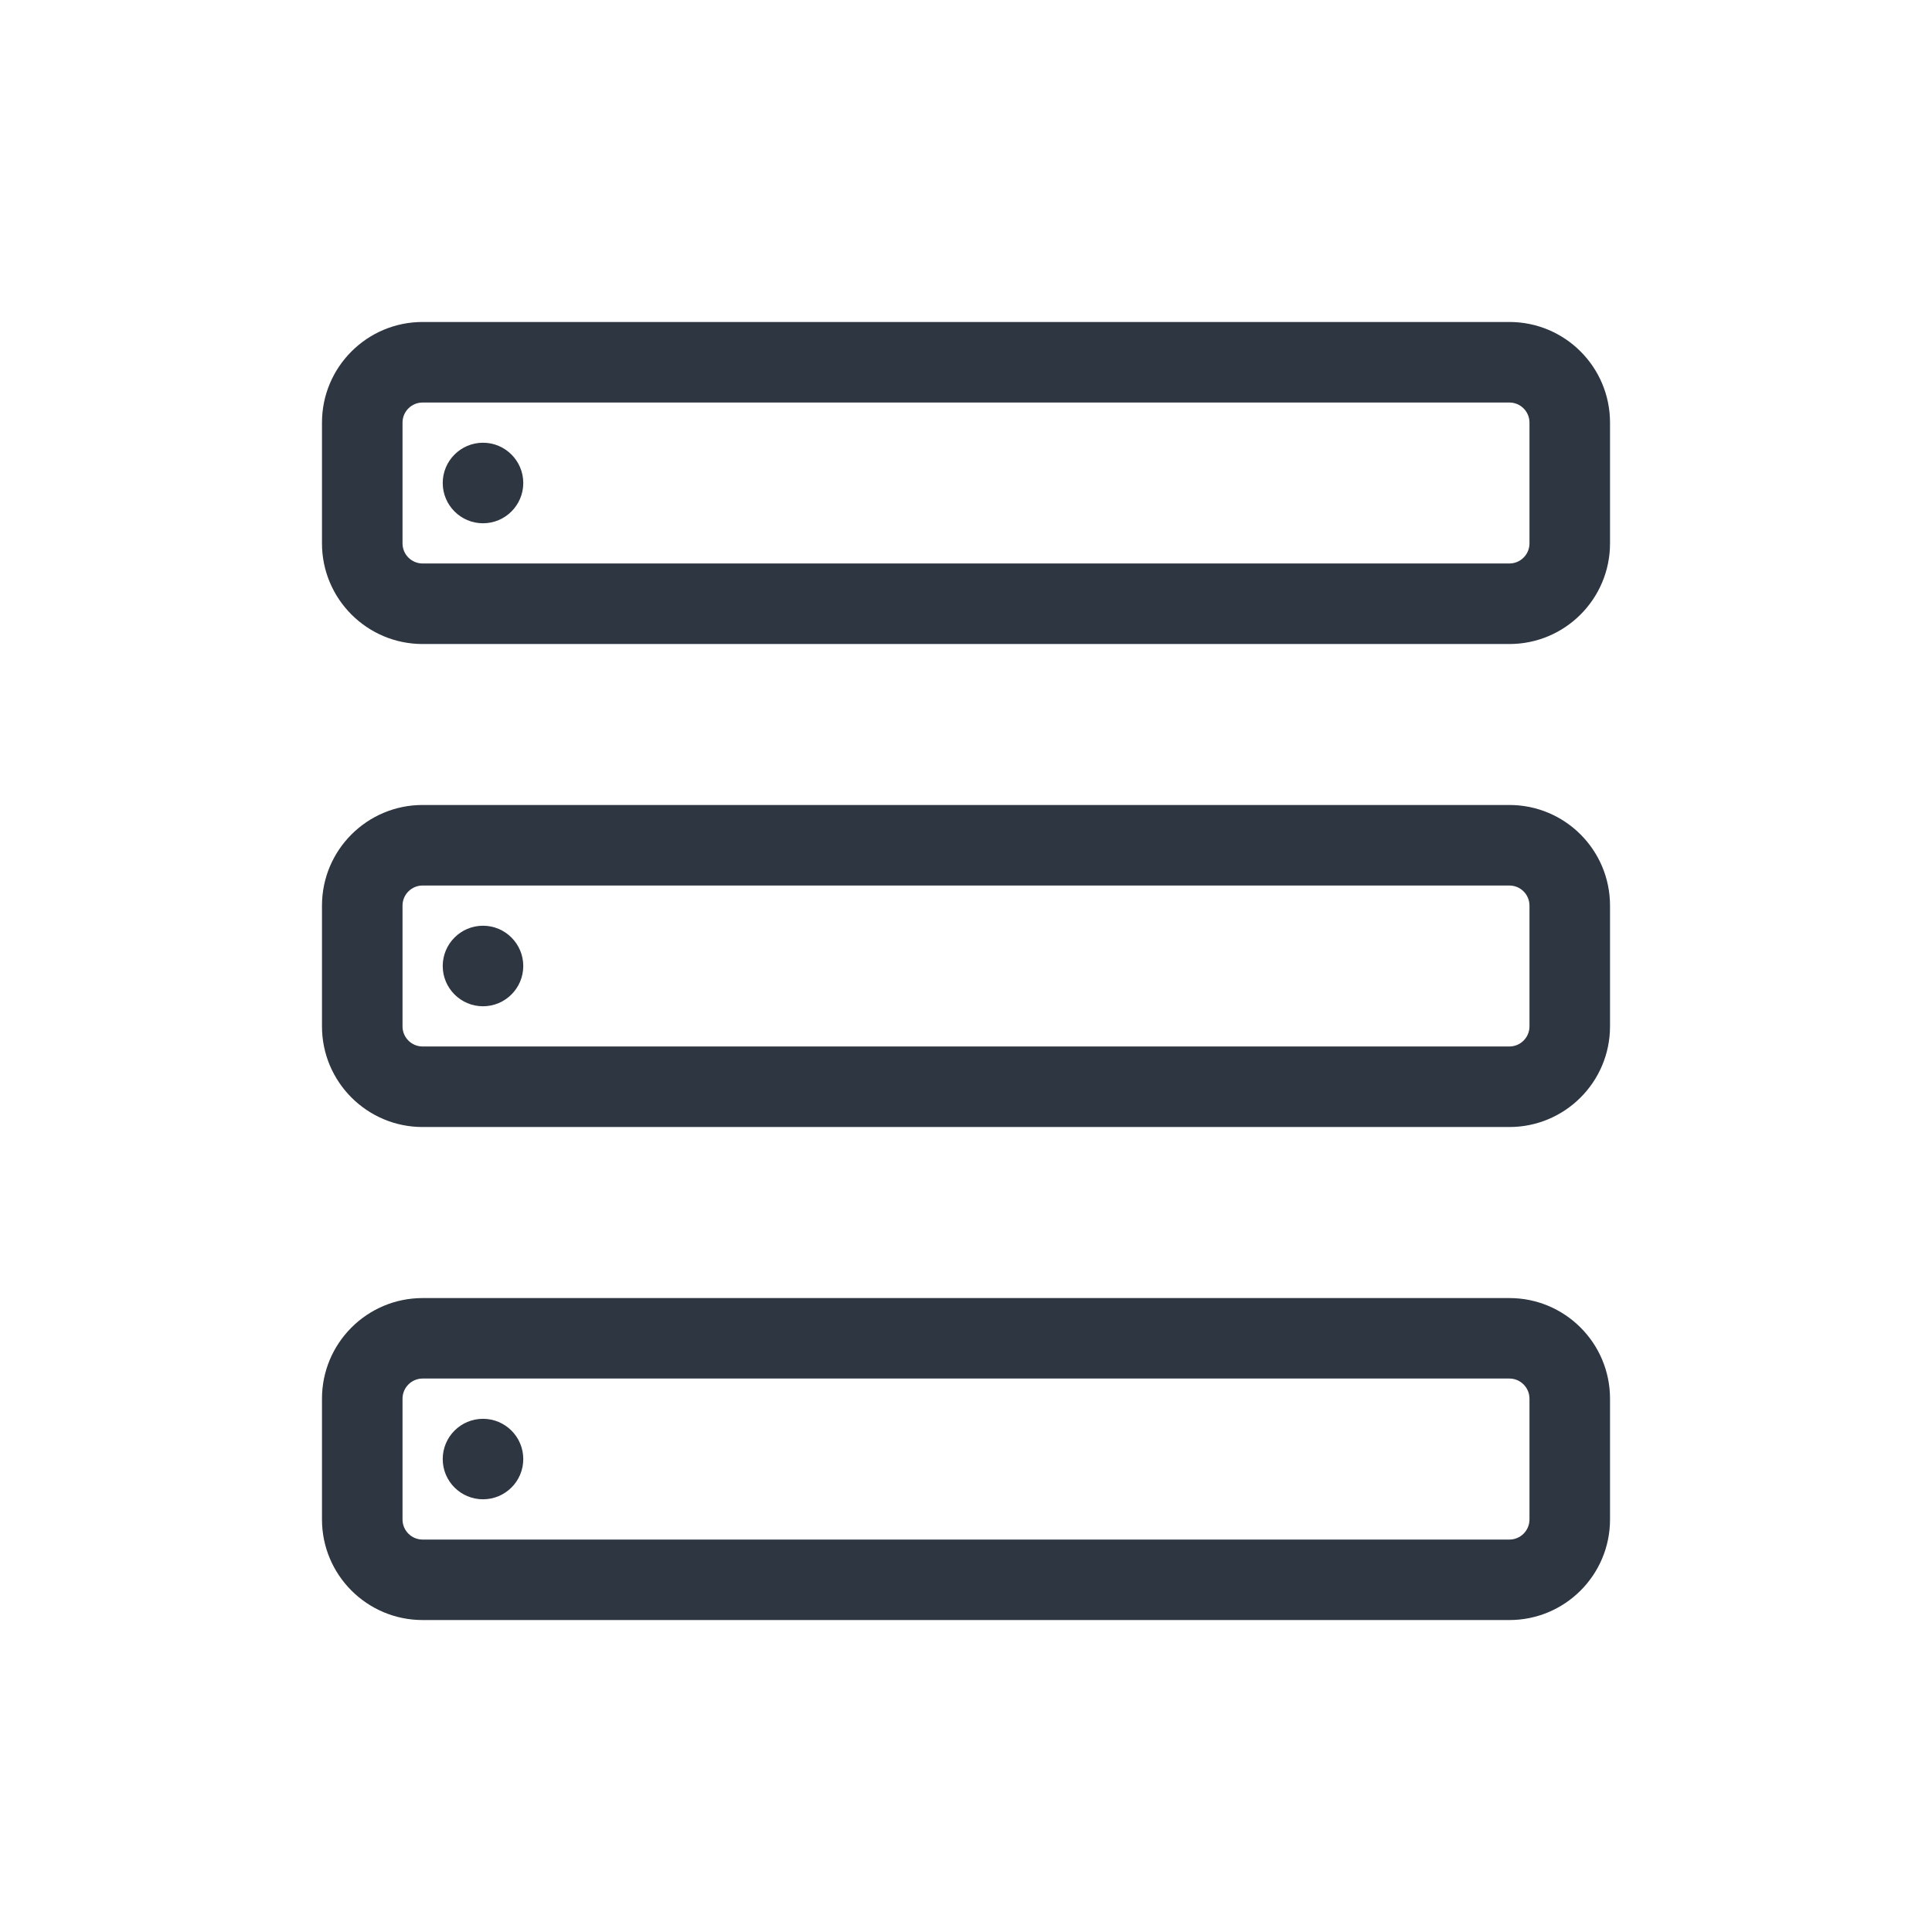
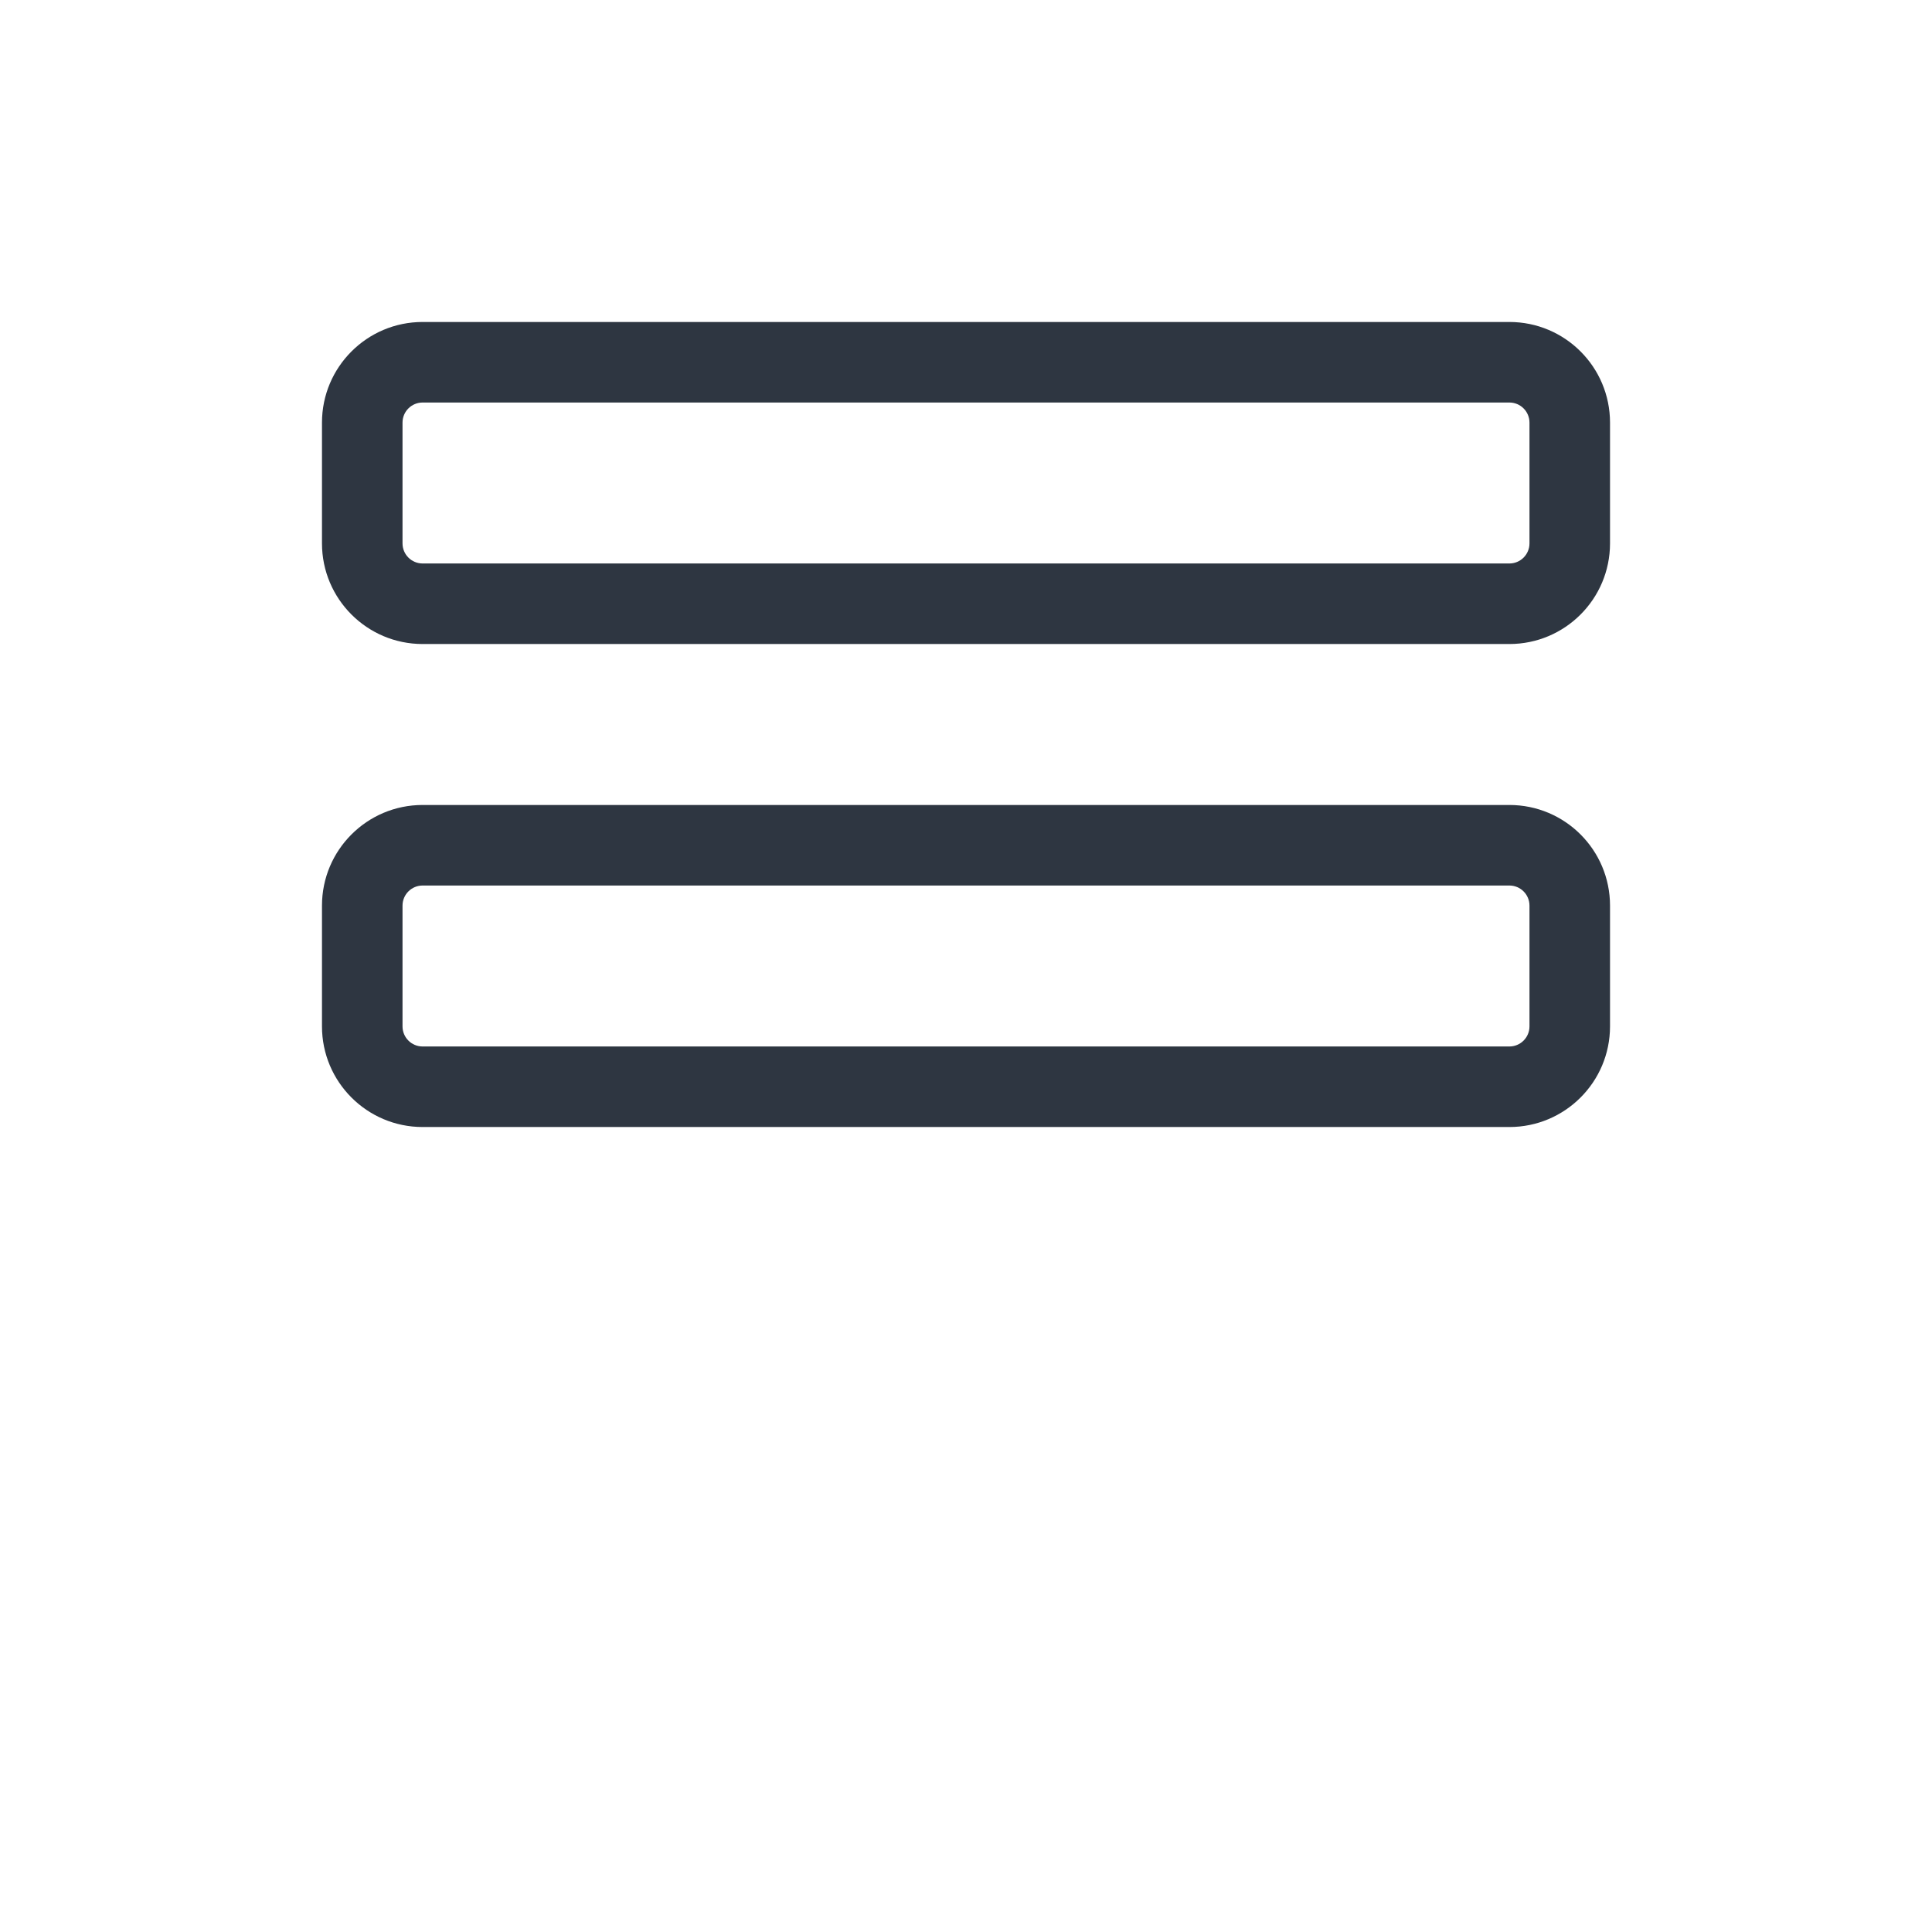
<svg xmlns="http://www.w3.org/2000/svg" width="32" height="32" viewBox="0 0 32 32" fill="none">
-   <path d="M8 8.667C8.368 8.667 8.667 8.368 8.667 8C8.667 7.632 8.368 7.333 8 7.333C7.632 7.333 7.333 7.632 7.333 8C7.333 8.368 7.632 8.667 8 8.667Z" fill="#2E3641" />
  <path fill-rule="evenodd" clip-rule="evenodd" d="M7 5.333C6.08 5.333 5.333 6.079 5.333 7V9C5.333 9.92 6.08 10.667 7 10.667H25C25.921 10.667 26.667 9.92 26.667 9V7C26.667 6.079 25.921 5.333 25 5.333H7ZM6.667 7C6.667 6.816 6.816 6.667 7 6.667H25C25.184 6.667 25.333 6.816 25.333 7V9C25.333 9.184 25.184 9.333 25 9.333H7C6.816 9.333 6.667 9.184 6.667 9V7Z" fill="#2E3641" />
-   <path d="M8.667 16C8.667 16.368 8.368 16.667 8 16.667C7.632 16.667 7.333 16.368 7.333 16C7.333 15.632 7.632 15.333 8 15.333C8.368 15.333 8.667 15.632 8.667 16Z" fill="#2E3641" />
  <path fill-rule="evenodd" clip-rule="evenodd" d="M7 13.333C6.08 13.333 5.333 14.079 5.333 15V17C5.333 17.92 6.08 18.667 7 18.667H25C25.921 18.667 26.667 17.92 26.667 17V15C26.667 14.079 25.921 13.333 25 13.333H7ZM6.667 15C6.667 14.816 6.816 14.667 7 14.667H25C25.184 14.667 25.333 14.816 25.333 15V17C25.333 17.184 25.184 17.333 25 17.333H7C6.816 17.333 6.667 17.184 6.667 17V15Z" fill="#2E3641" />
-   <path d="M8 24.833C8.368 24.833 8.667 24.535 8.667 24.167C8.667 23.798 8.368 23.5 8 23.5C7.632 23.5 7.333 23.798 7.333 24.167C7.333 24.535 7.632 24.833 8 24.833Z" fill="#2E3641" />
-   <path fill-rule="evenodd" clip-rule="evenodd" d="M5.333 23.167C5.333 22.246 6.08 21.5 7 21.5H25C25.921 21.5 26.667 22.246 26.667 23.167V25.167C26.667 26.087 25.921 26.833 25 26.833H7C6.08 26.833 5.333 26.087 5.333 25.167V23.167ZM7 22.833C6.816 22.833 6.667 22.983 6.667 23.167V25.167C6.667 25.351 6.816 25.5 7 25.5H25C25.184 25.5 25.333 25.351 25.333 25.167V23.167C25.333 22.983 25.184 22.833 25 22.833H7Z" fill="#2E3641" />
</svg>